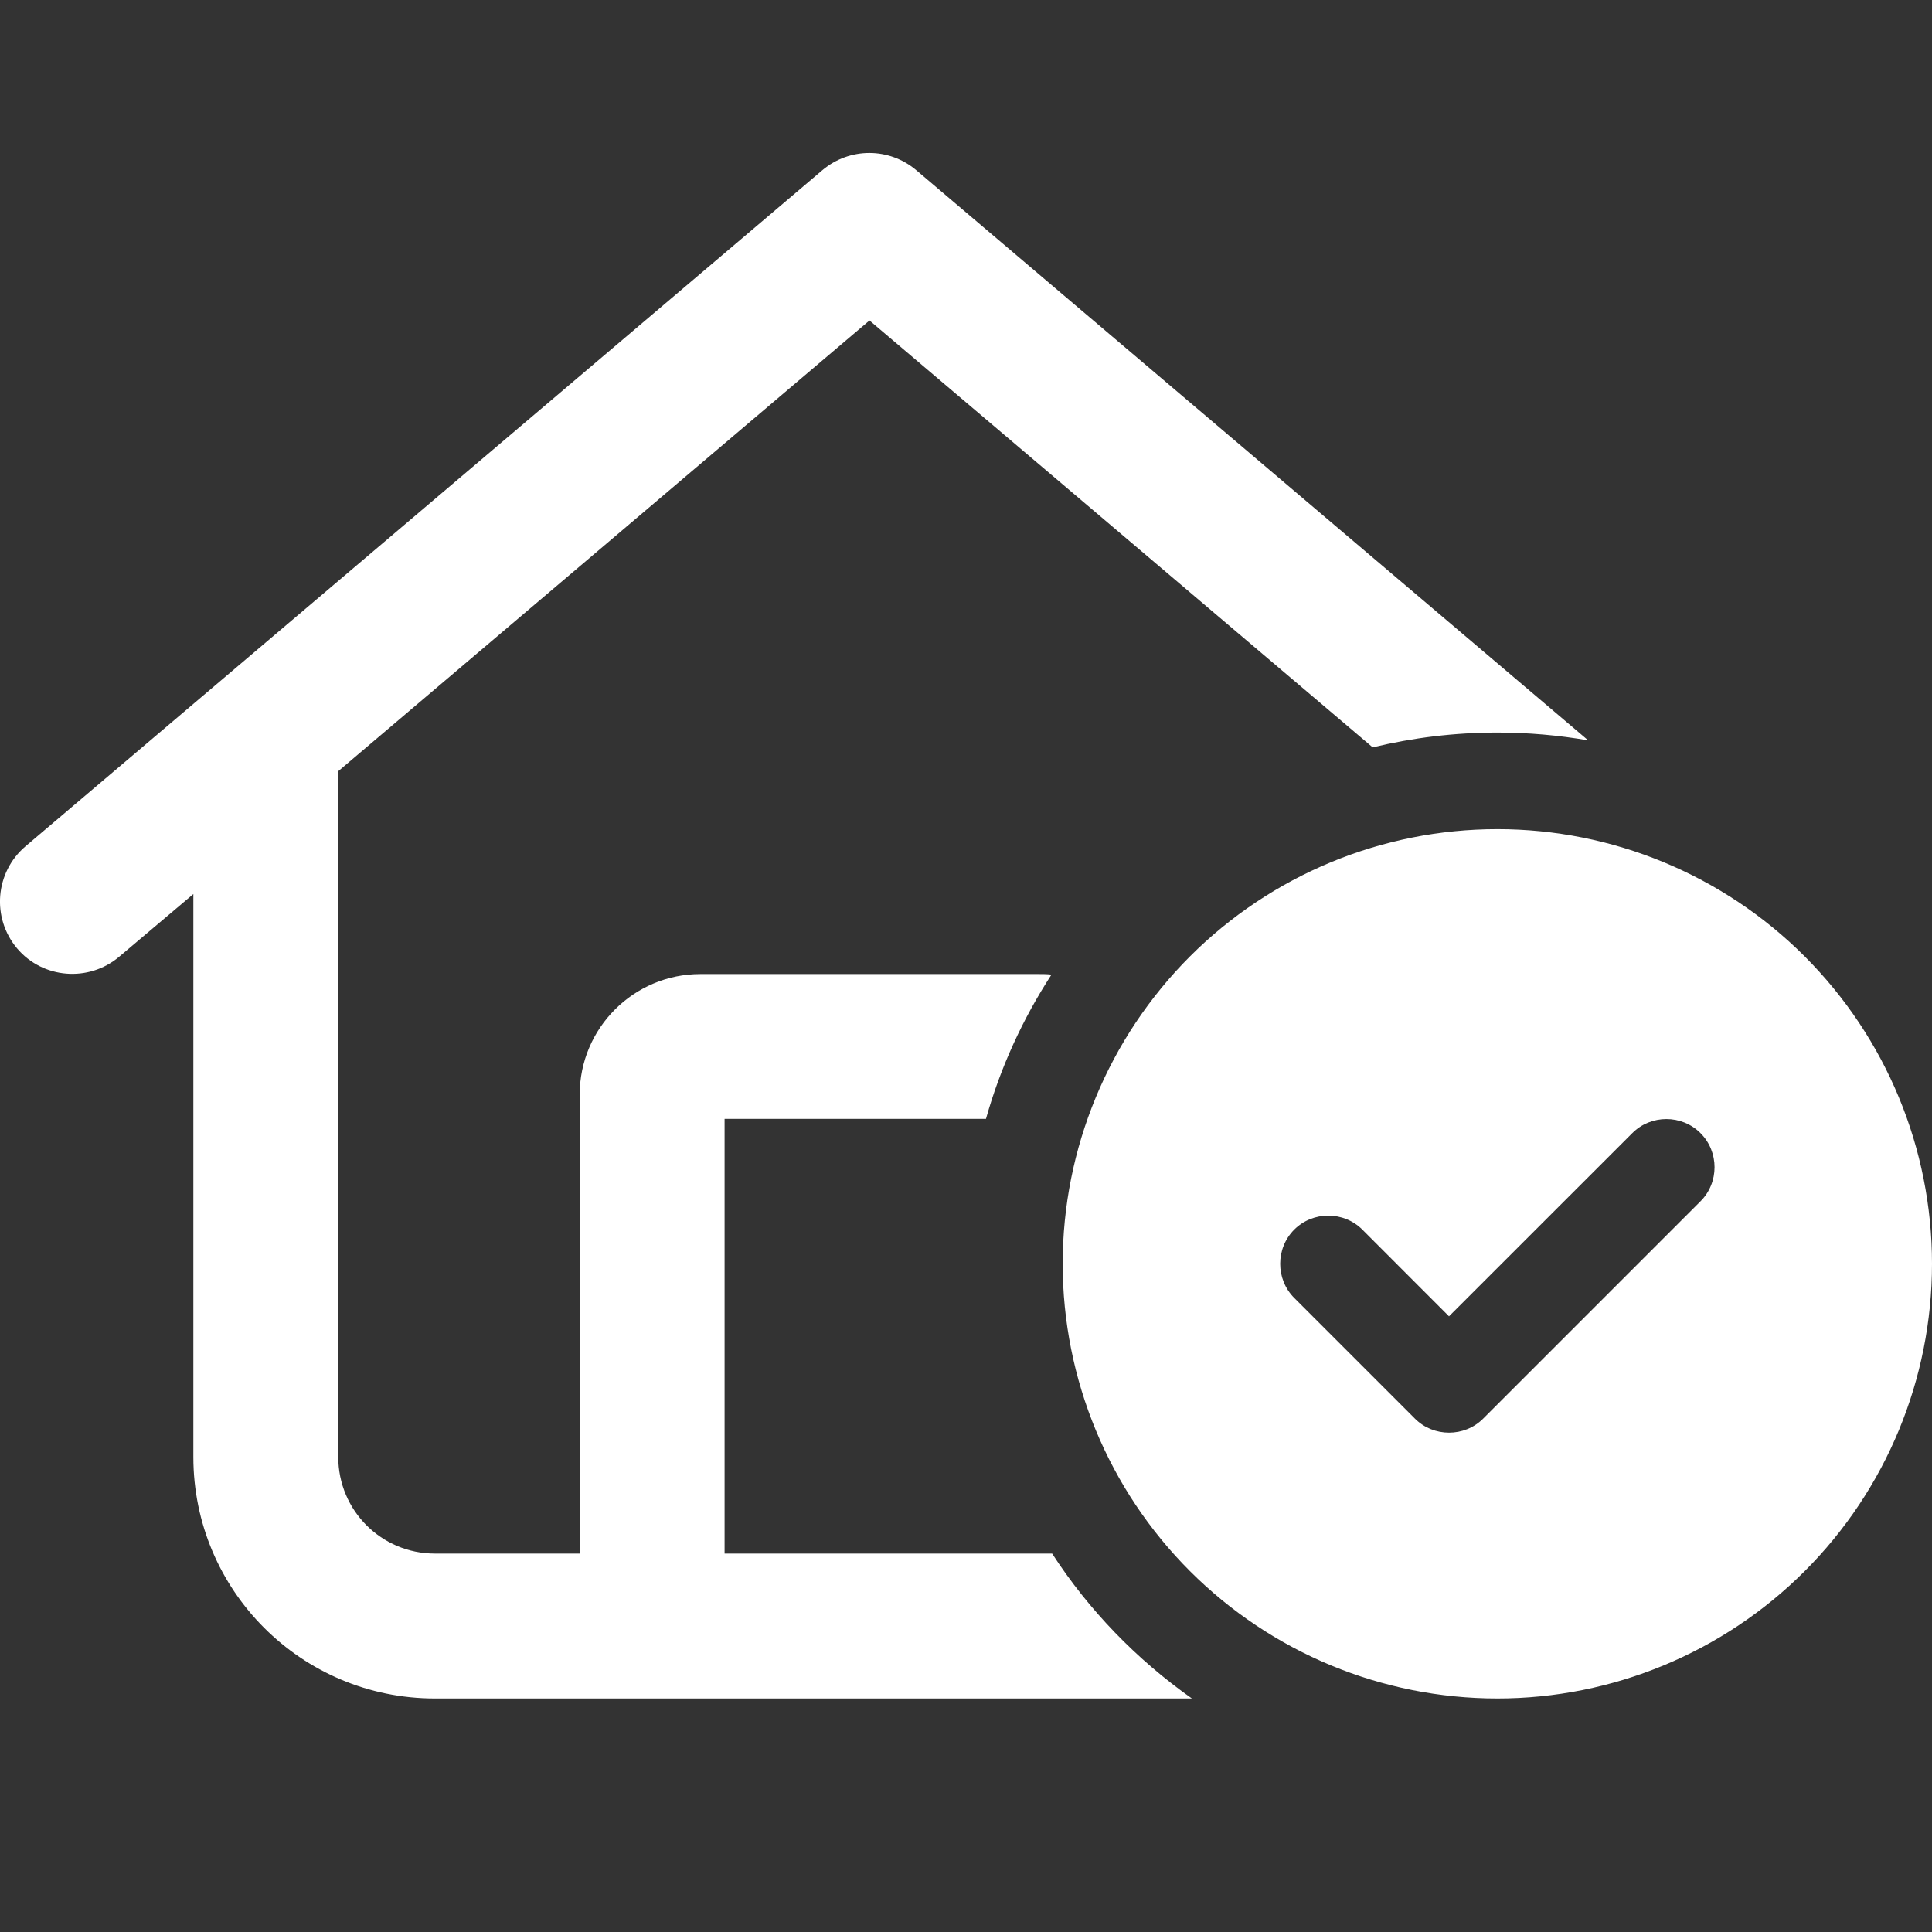
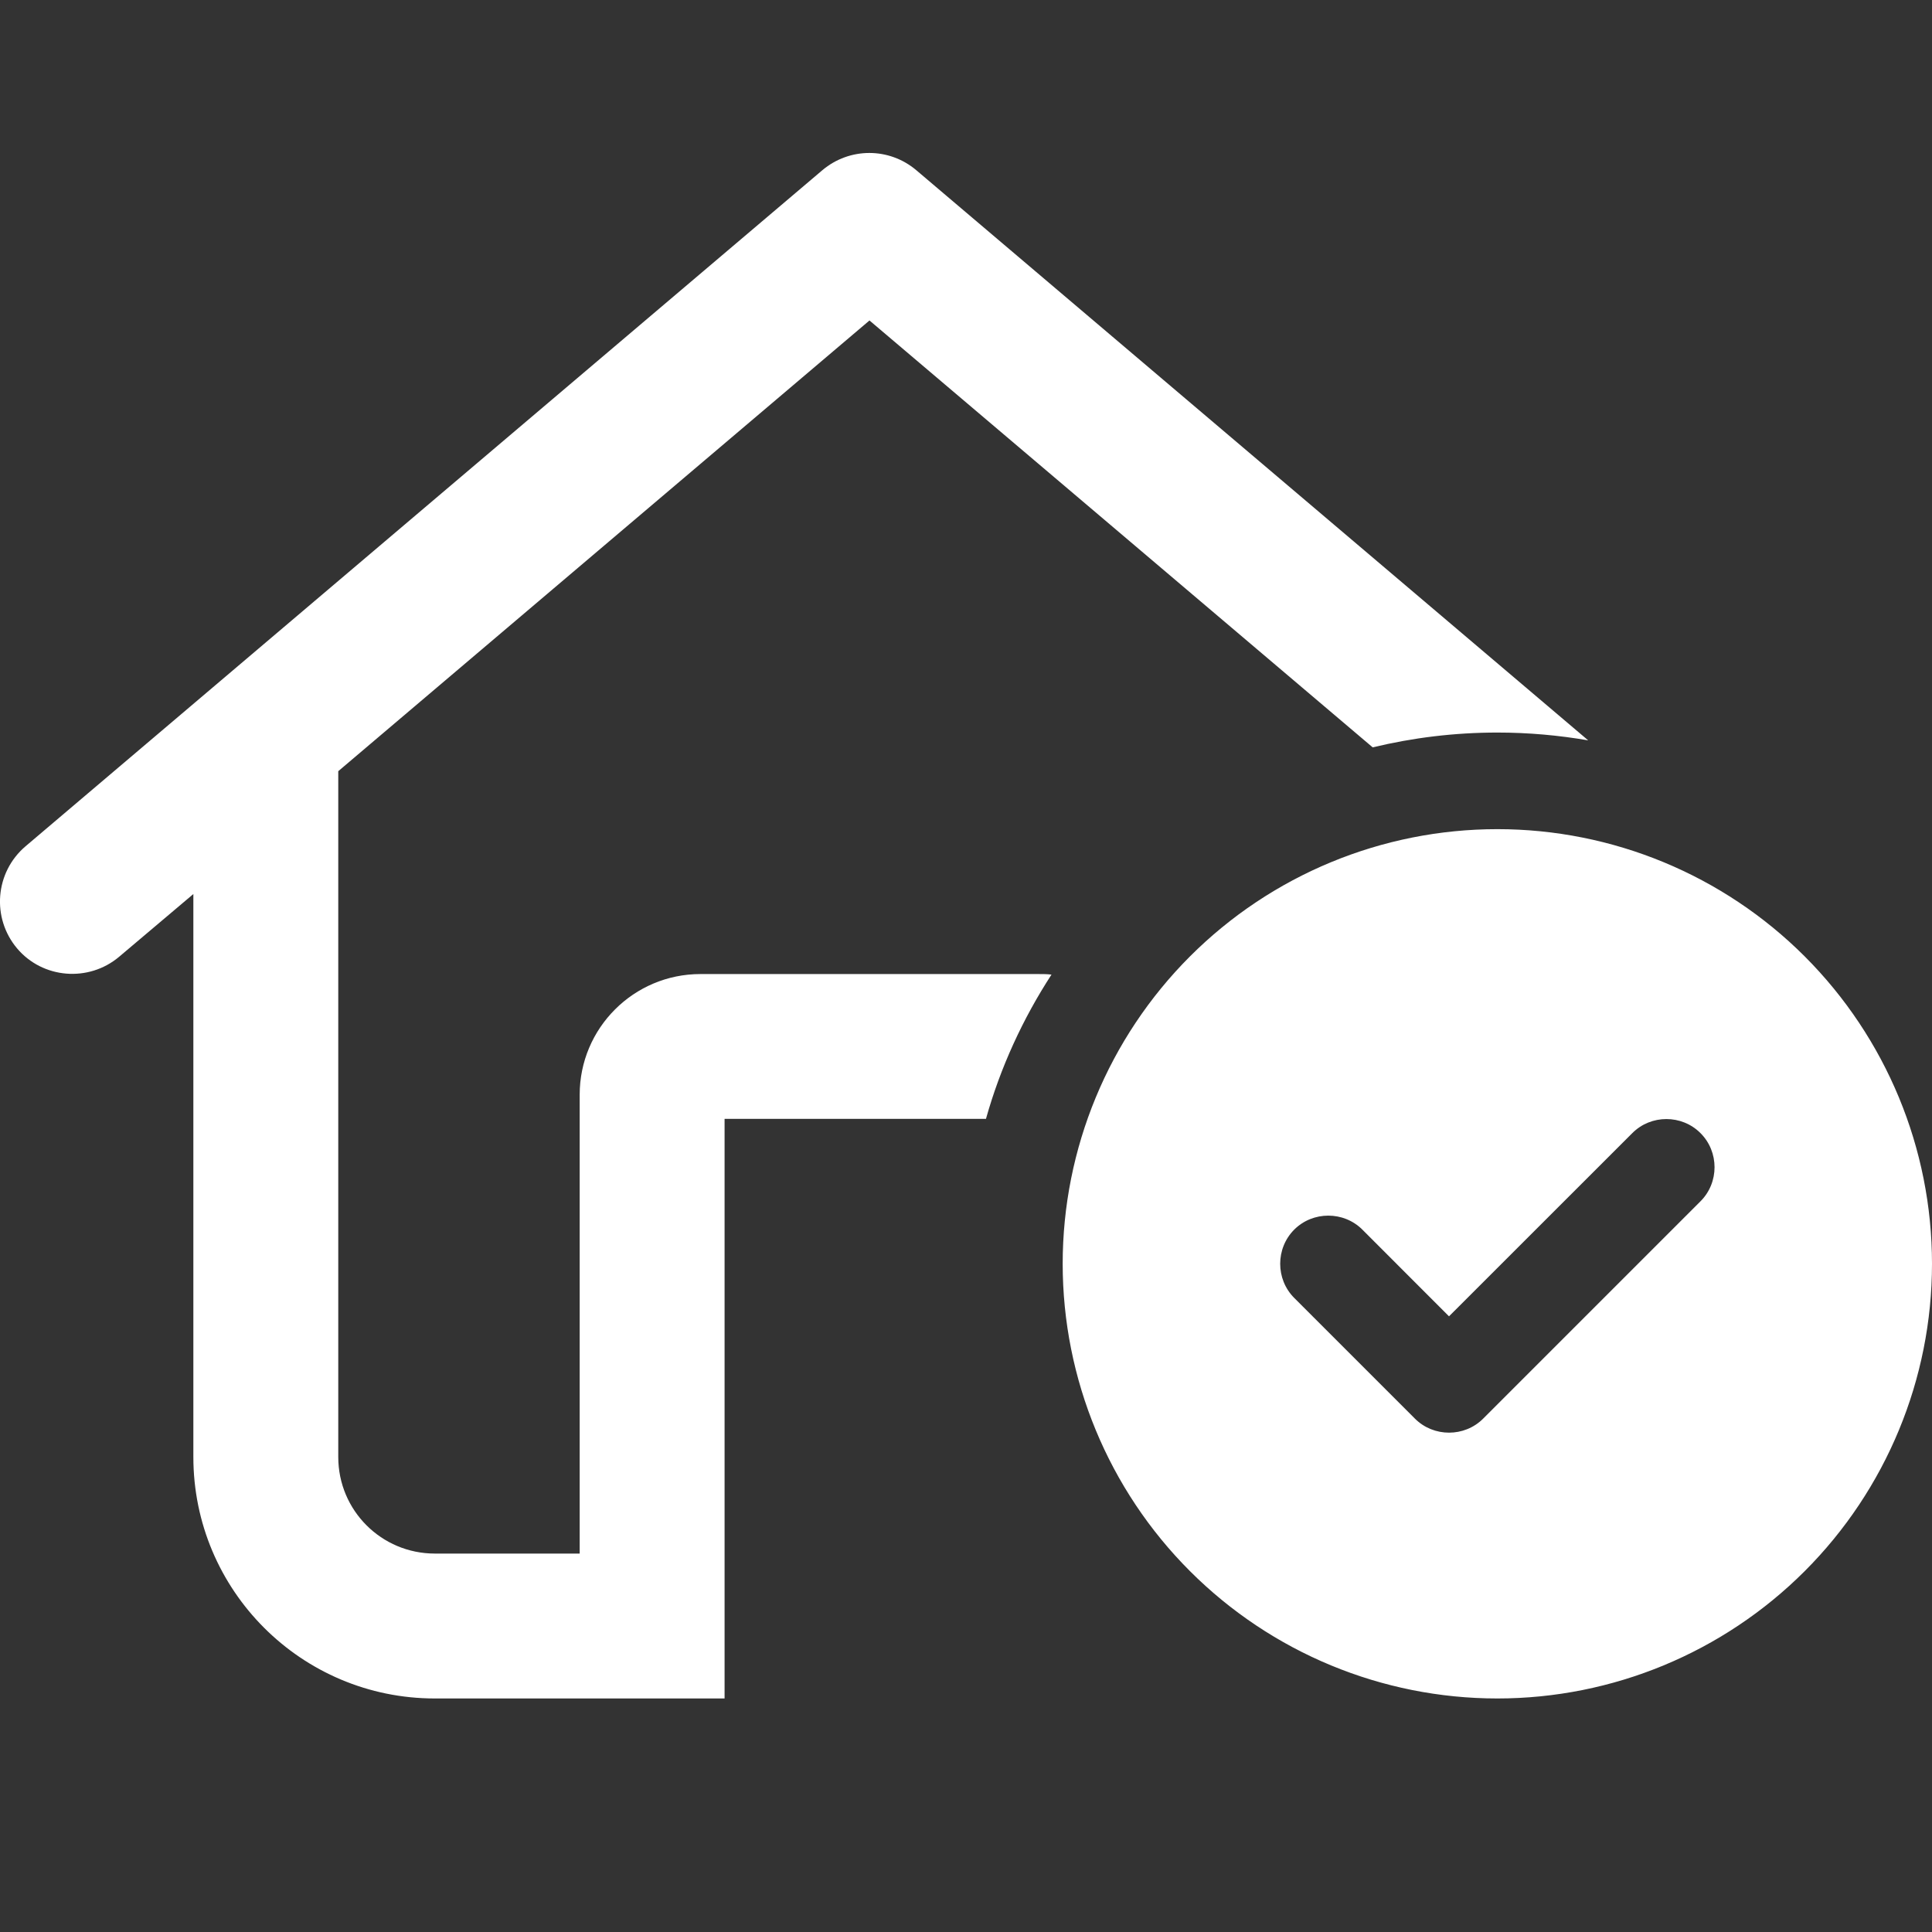
<svg xmlns="http://www.w3.org/2000/svg" width="24" height="24" viewBox="0 0 24 24" fill="none">
  <rect x="0" y="0" width="24" height="24" fill="#333333" stroke="none" />
-   <path d="M11.382 2.114C11.045 1.829 10.554 1.829 10.216 2.114L0.317 10.513C-0.062 10.836 -0.107 11.402 0.212 11.781C0.531 12.159 1.101 12.204 1.479 11.886L2.402 11.106V18.099C2.402 19.756 3.744 21.099 5.402 21.099H14.806C14.12 20.615 13.527 20.004 13.07 19.299H12.601H9.001V13.899H12.248C12.428 13.258 12.706 12.655 13.062 12.107C13.01 12.1 12.954 12.1 12.901 12.1H8.701C7.873 12.1 7.201 12.771 7.201 13.599V19.299H5.402C4.738 19.299 4.202 18.763 4.202 18.099V9.58L10.801 3.981L17.052 9.284C17.551 9.164 18.068 9.1 18.601 9.1C18.987 9.1 19.362 9.134 19.729 9.197L11.382 2.114ZM24 15.699C24 14.267 23.431 12.894 22.419 11.881C21.406 10.868 20.032 10.3 18.601 10.3C17.168 10.3 15.795 10.868 14.782 11.881C13.77 12.894 13.201 14.267 13.201 15.699C13.201 17.131 13.77 18.505 14.782 19.517C15.795 20.53 17.168 21.099 18.601 21.099C20.032 21.099 21.406 20.53 22.419 19.517C23.431 18.505 24 17.131 24 15.699ZM21.124 14.076C21.357 14.308 21.357 14.691 21.124 14.923L18.424 17.623C18.192 17.855 17.809 17.855 17.577 17.623L16.077 16.123C15.845 15.89 15.845 15.508 16.077 15.275C16.309 15.043 16.692 15.043 16.924 15.275L18 16.352L20.277 14.076C20.509 13.843 20.892 13.843 21.124 14.076Z" fill="white" />
+   <path d="M11.382 2.114C11.045 1.829 10.554 1.829 10.216 2.114L0.317 10.513C-0.062 10.836 -0.107 11.402 0.212 11.781C0.531 12.159 1.101 12.204 1.479 11.886L2.402 11.106V18.099C2.402 19.756 3.744 21.099 5.402 21.099H14.806H12.601H9.001V13.899H12.248C12.428 13.258 12.706 12.655 13.062 12.107C13.01 12.1 12.954 12.1 12.901 12.1H8.701C7.873 12.1 7.201 12.771 7.201 13.599V19.299H5.402C4.738 19.299 4.202 18.763 4.202 18.099V9.58L10.801 3.981L17.052 9.284C17.551 9.164 18.068 9.1 18.601 9.1C18.987 9.1 19.362 9.134 19.729 9.197L11.382 2.114ZM24 15.699C24 14.267 23.431 12.894 22.419 11.881C21.406 10.868 20.032 10.3 18.601 10.3C17.168 10.3 15.795 10.868 14.782 11.881C13.77 12.894 13.201 14.267 13.201 15.699C13.201 17.131 13.77 18.505 14.782 19.517C15.795 20.53 17.168 21.099 18.601 21.099C20.032 21.099 21.406 20.53 22.419 19.517C23.431 18.505 24 17.131 24 15.699ZM21.124 14.076C21.357 14.308 21.357 14.691 21.124 14.923L18.424 17.623C18.192 17.855 17.809 17.855 17.577 17.623L16.077 16.123C15.845 15.89 15.845 15.508 16.077 15.275C16.309 15.043 16.692 15.043 16.924 15.275L18 16.352L20.277 14.076C20.509 13.843 20.892 13.843 21.124 14.076Z" fill="white" />
</svg>